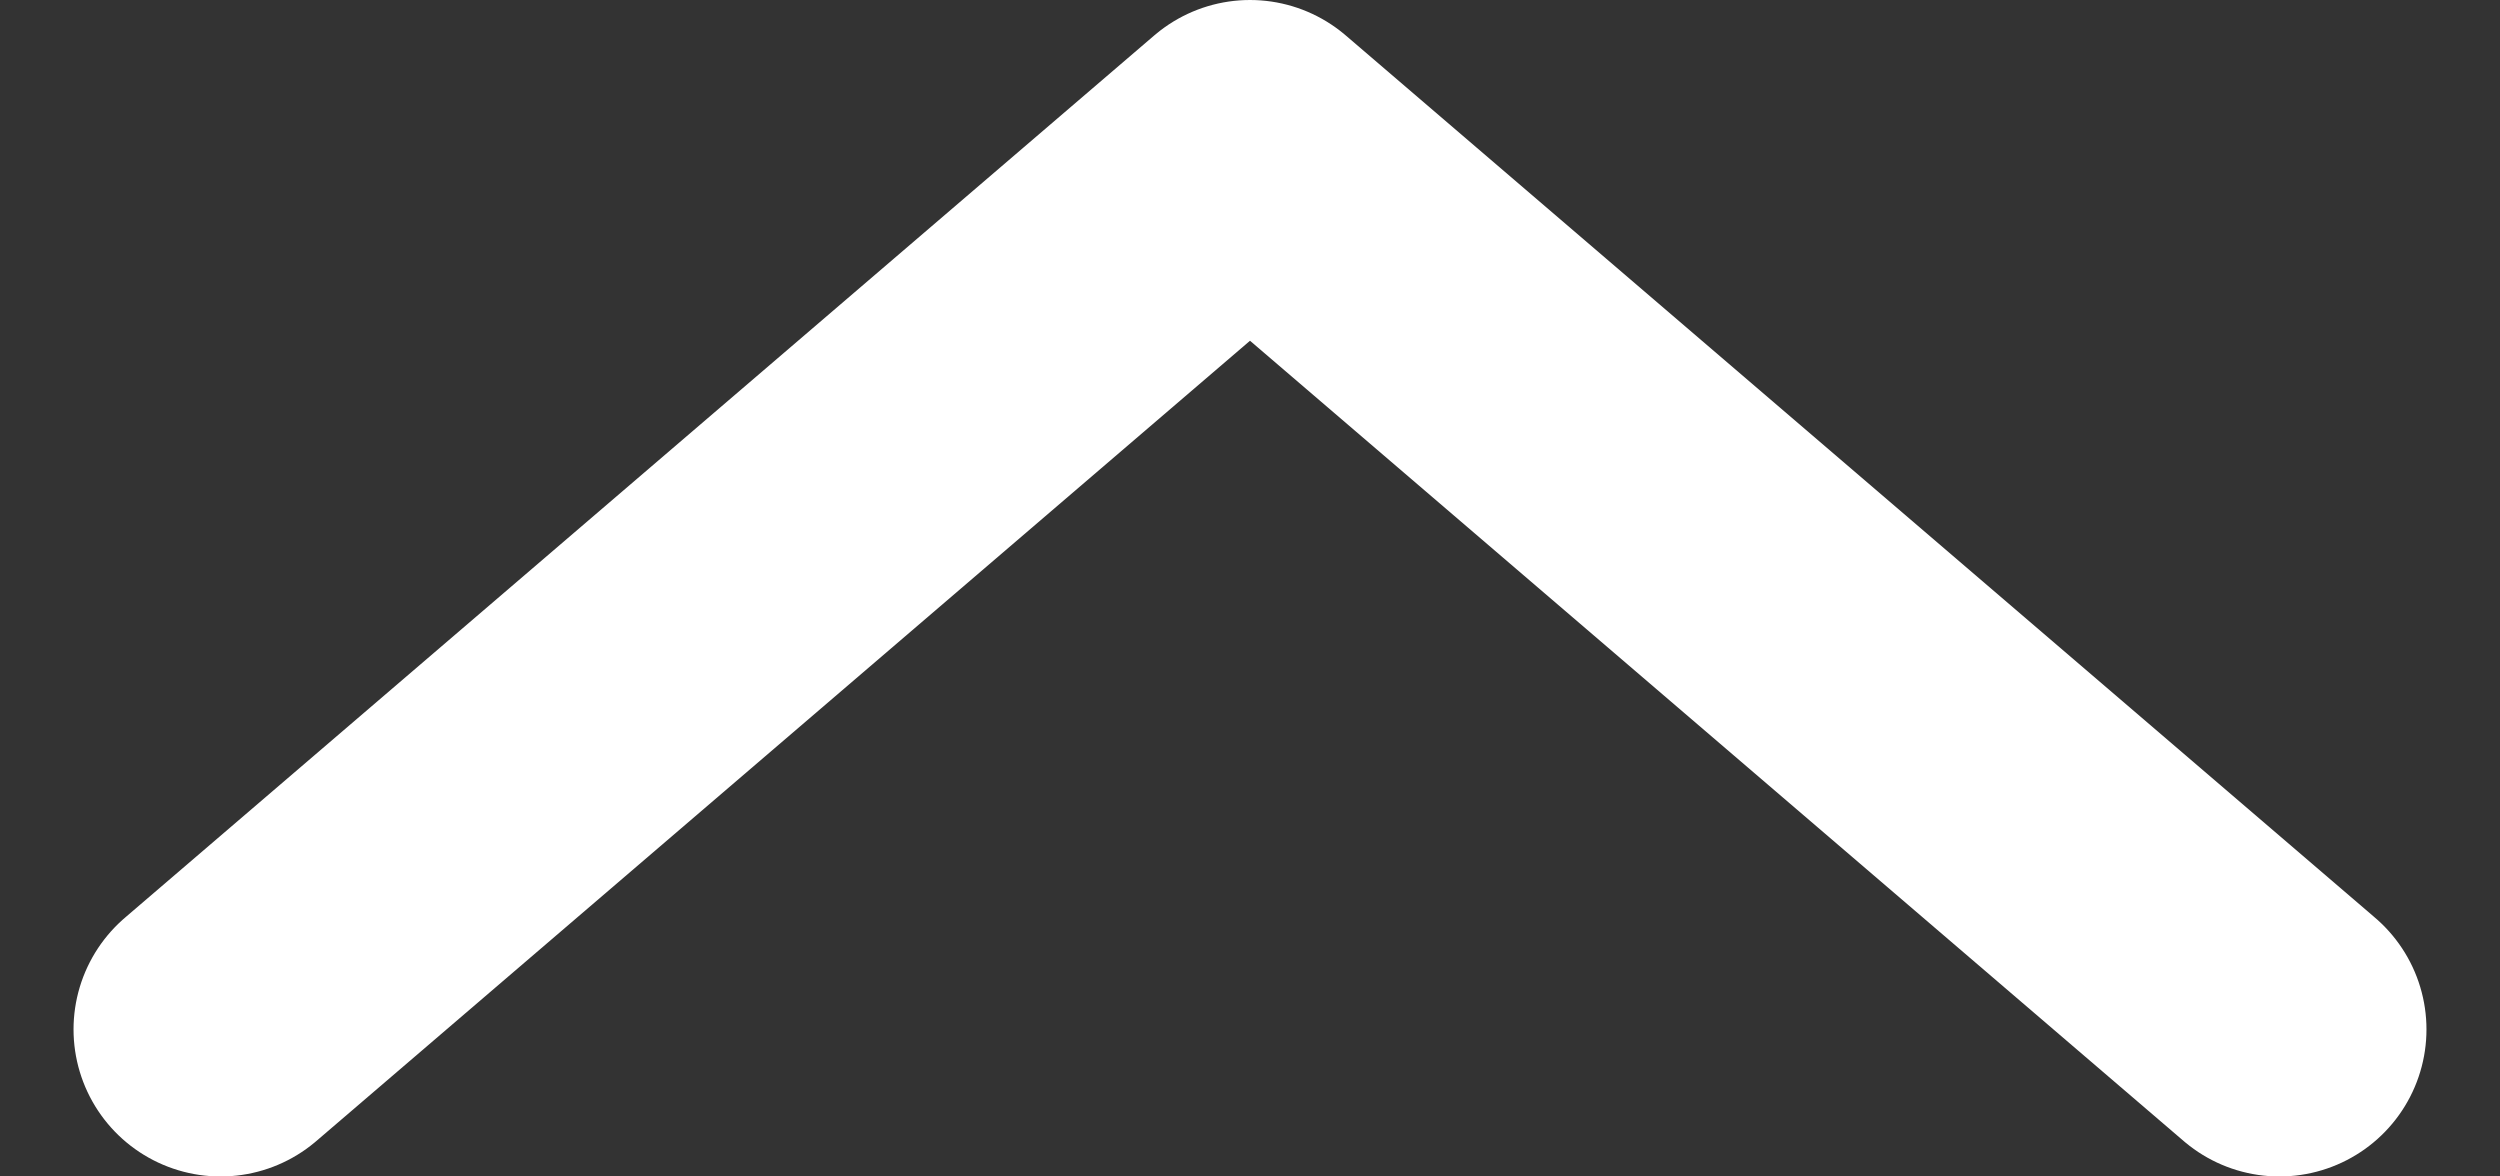
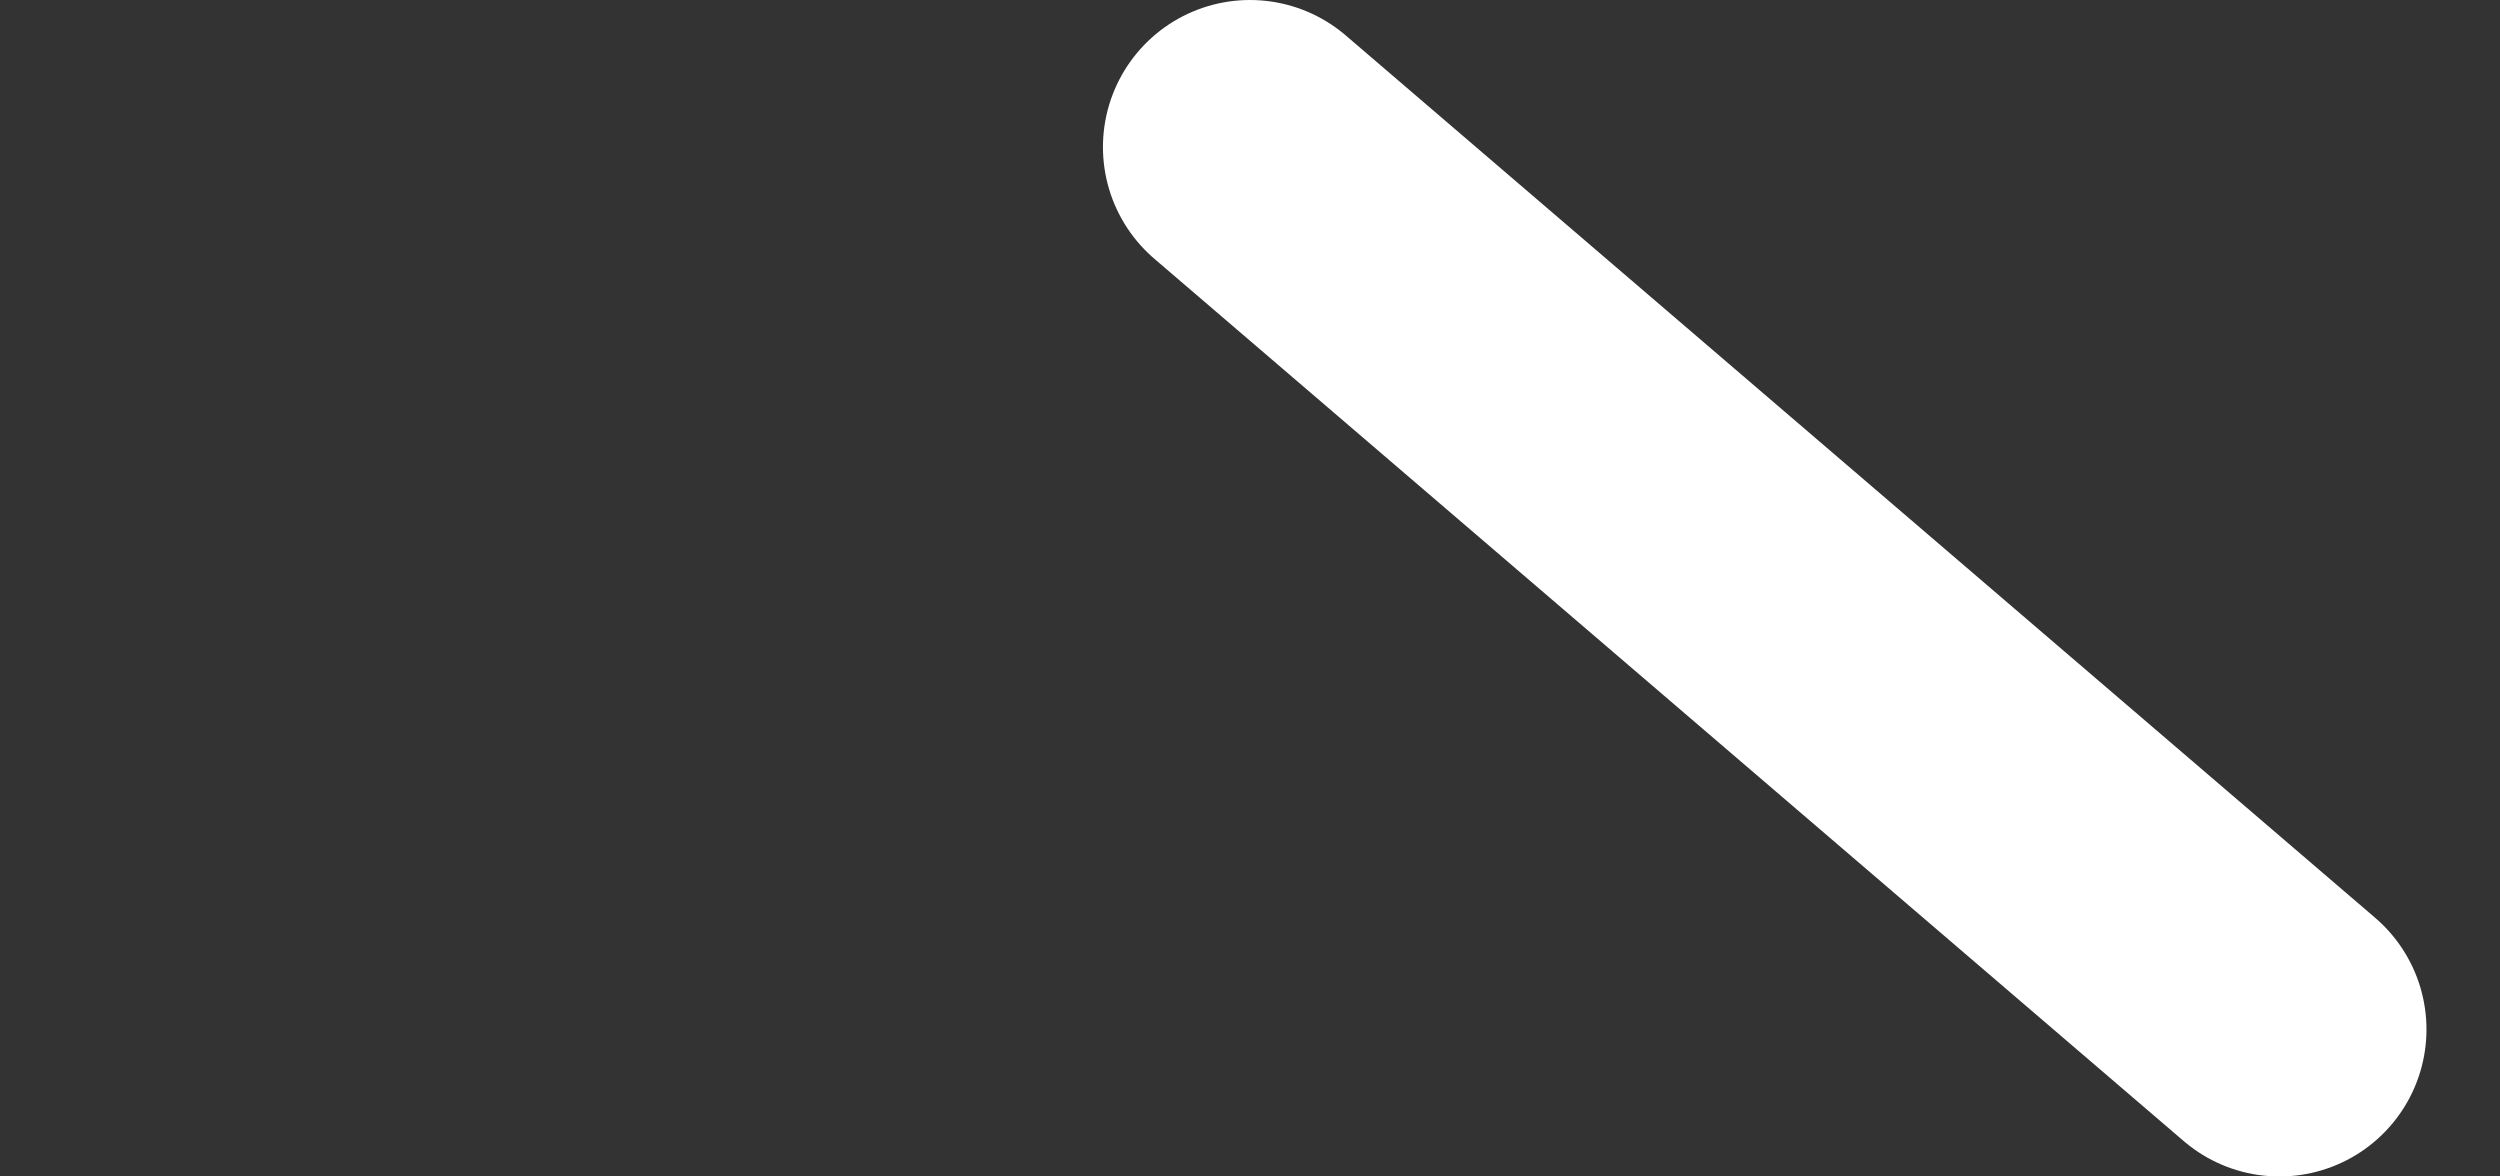
<svg xmlns="http://www.w3.org/2000/svg" width="17" height="8" viewBox="0 0 17 8" fill="none">
  <rect x="0" y="0" width="17" height="8" fill="#333333" stroke="none" />
-   <path d="M15.5 7L8.5 1L1.5 7" stroke="white" stroke-width="2" stroke-linecap="round" stroke-linejoin="round" />
+   <path d="M15.5 7L8.5 1" stroke="white" stroke-width="2" stroke-linecap="round" stroke-linejoin="round" />
</svg>